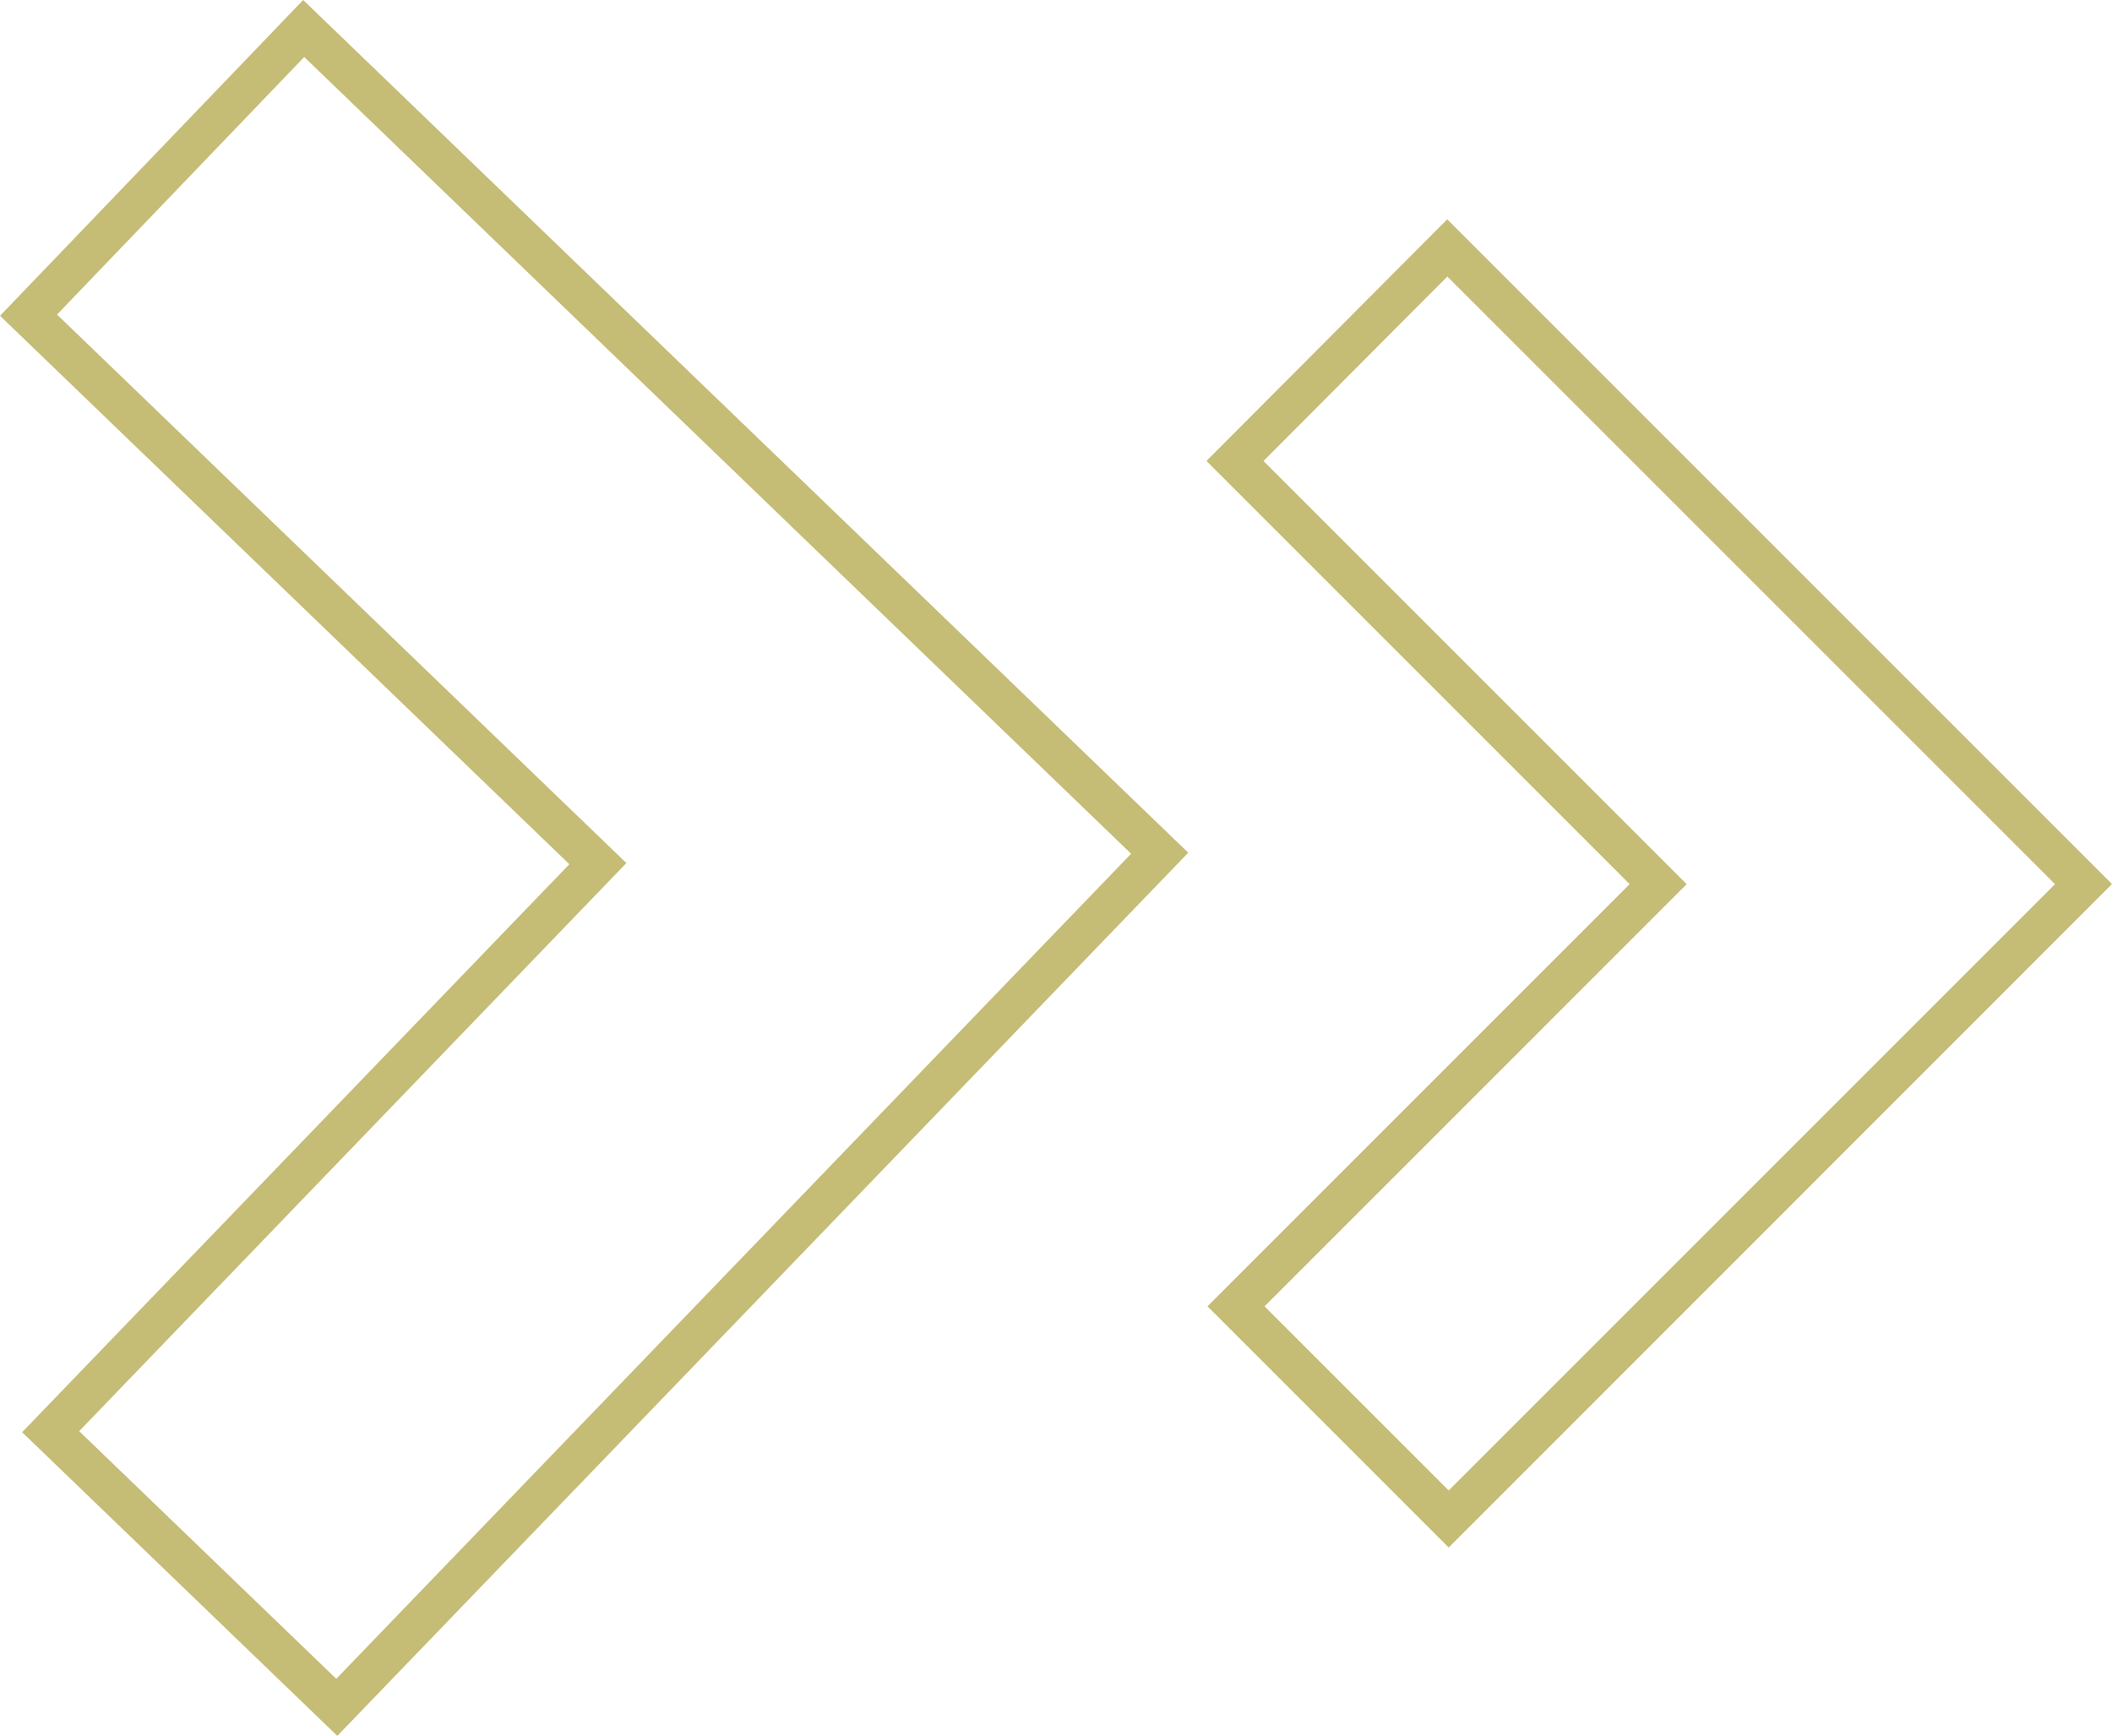
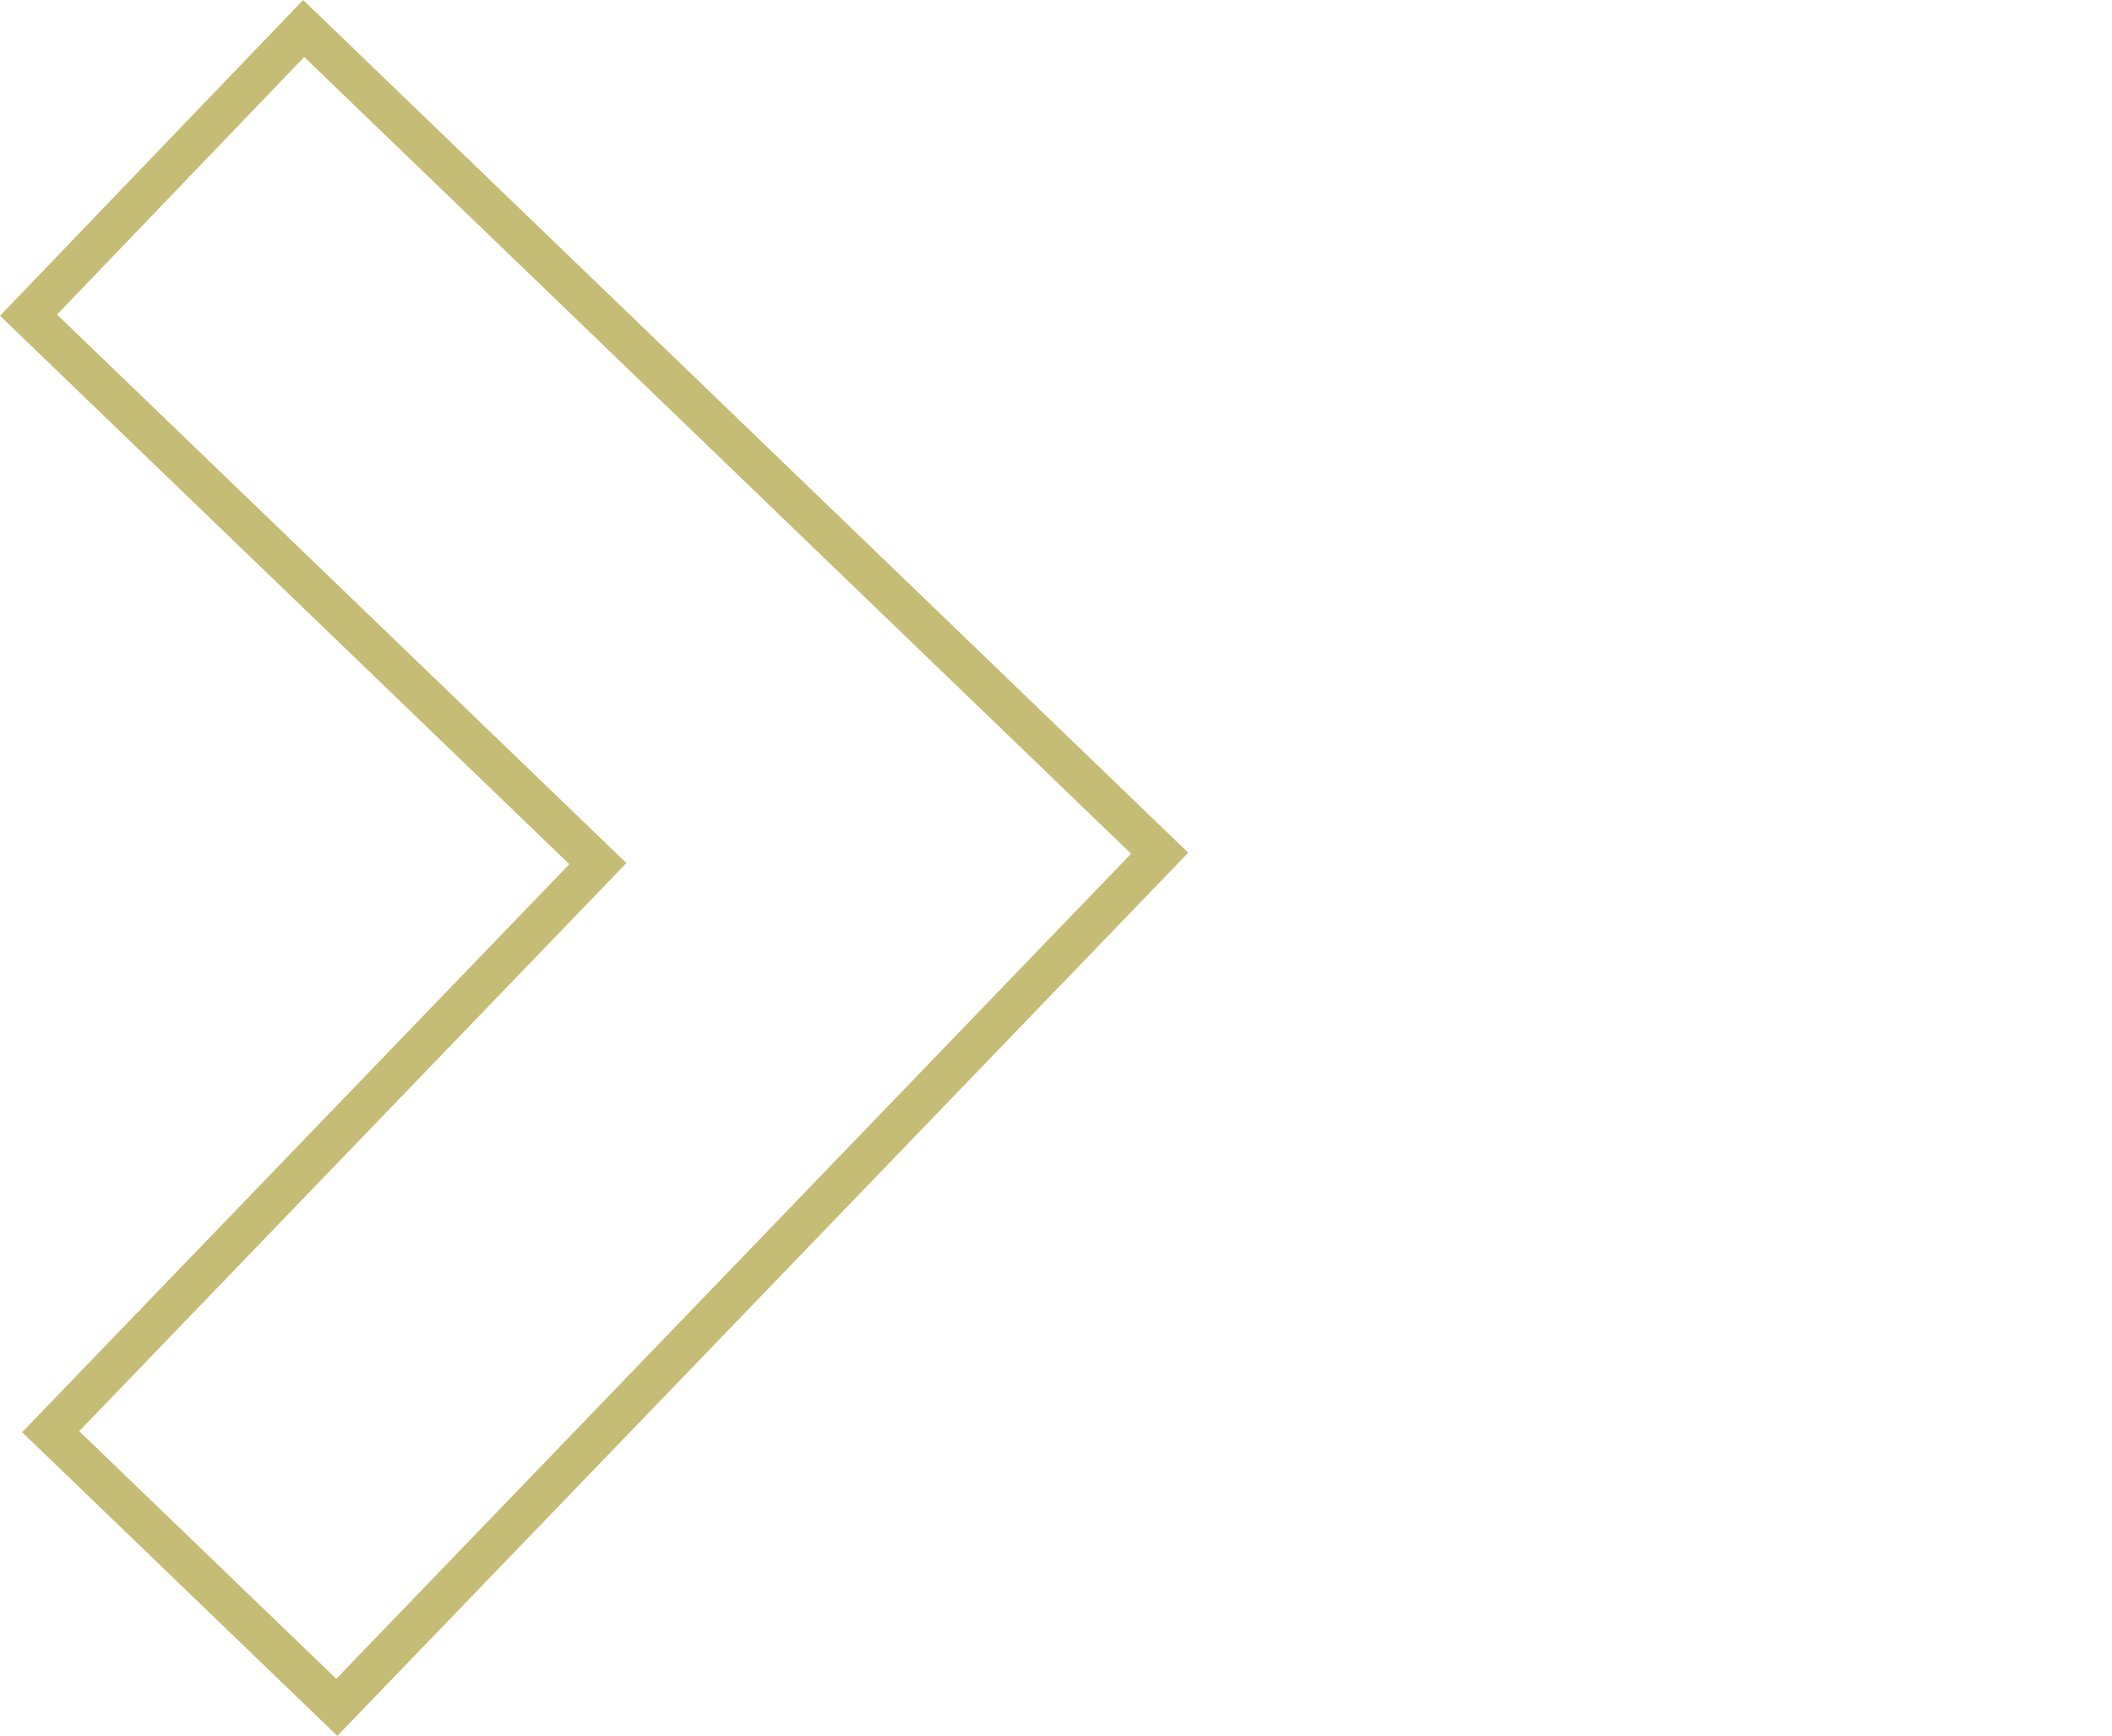
<svg xmlns="http://www.w3.org/2000/svg" width="72.364" height="59.479" viewBox="0 0 72.364 59.479">
  <g id="Grupo_2644" data-name="Grupo 2644" transform="translate(-886.663 1440.886) rotate(-90)" style="mix-blend-mode: normal;isolation: isolate">
    <g id="Grupo_2642" data-name="Grupo 2642">
-       <path id="Trazado_10260" data-name="Trazado 10260" d="M1387.861,936.3l8.265-8.264,14.465,14.464,14.5-14.5,8.28,8.25-22.777,22.777Zm8.265-6.309-6.309,6.309,20.774,20.774,20.82-20.82-6.321-6.3-14.5,14.5Z" fill="#c5bc75" />
-     </g>
+       </g>
    <g id="Grupo_2643" data-name="Grupo 2643">
      <path id="Trazado_10261" data-name="Trazado 10261" d="M1381.407,898.221l10.405-10.8,19.462,18.75,18.792-19.507,10.82,10.386-29.217,30.326Zm10.441-8.845-8.486,8.809,28.271,27.234,27.3-28.332-8.825-8.47-18.794,19.508Z" fill="#c5bc75" />
    </g>
  </g>
</svg>